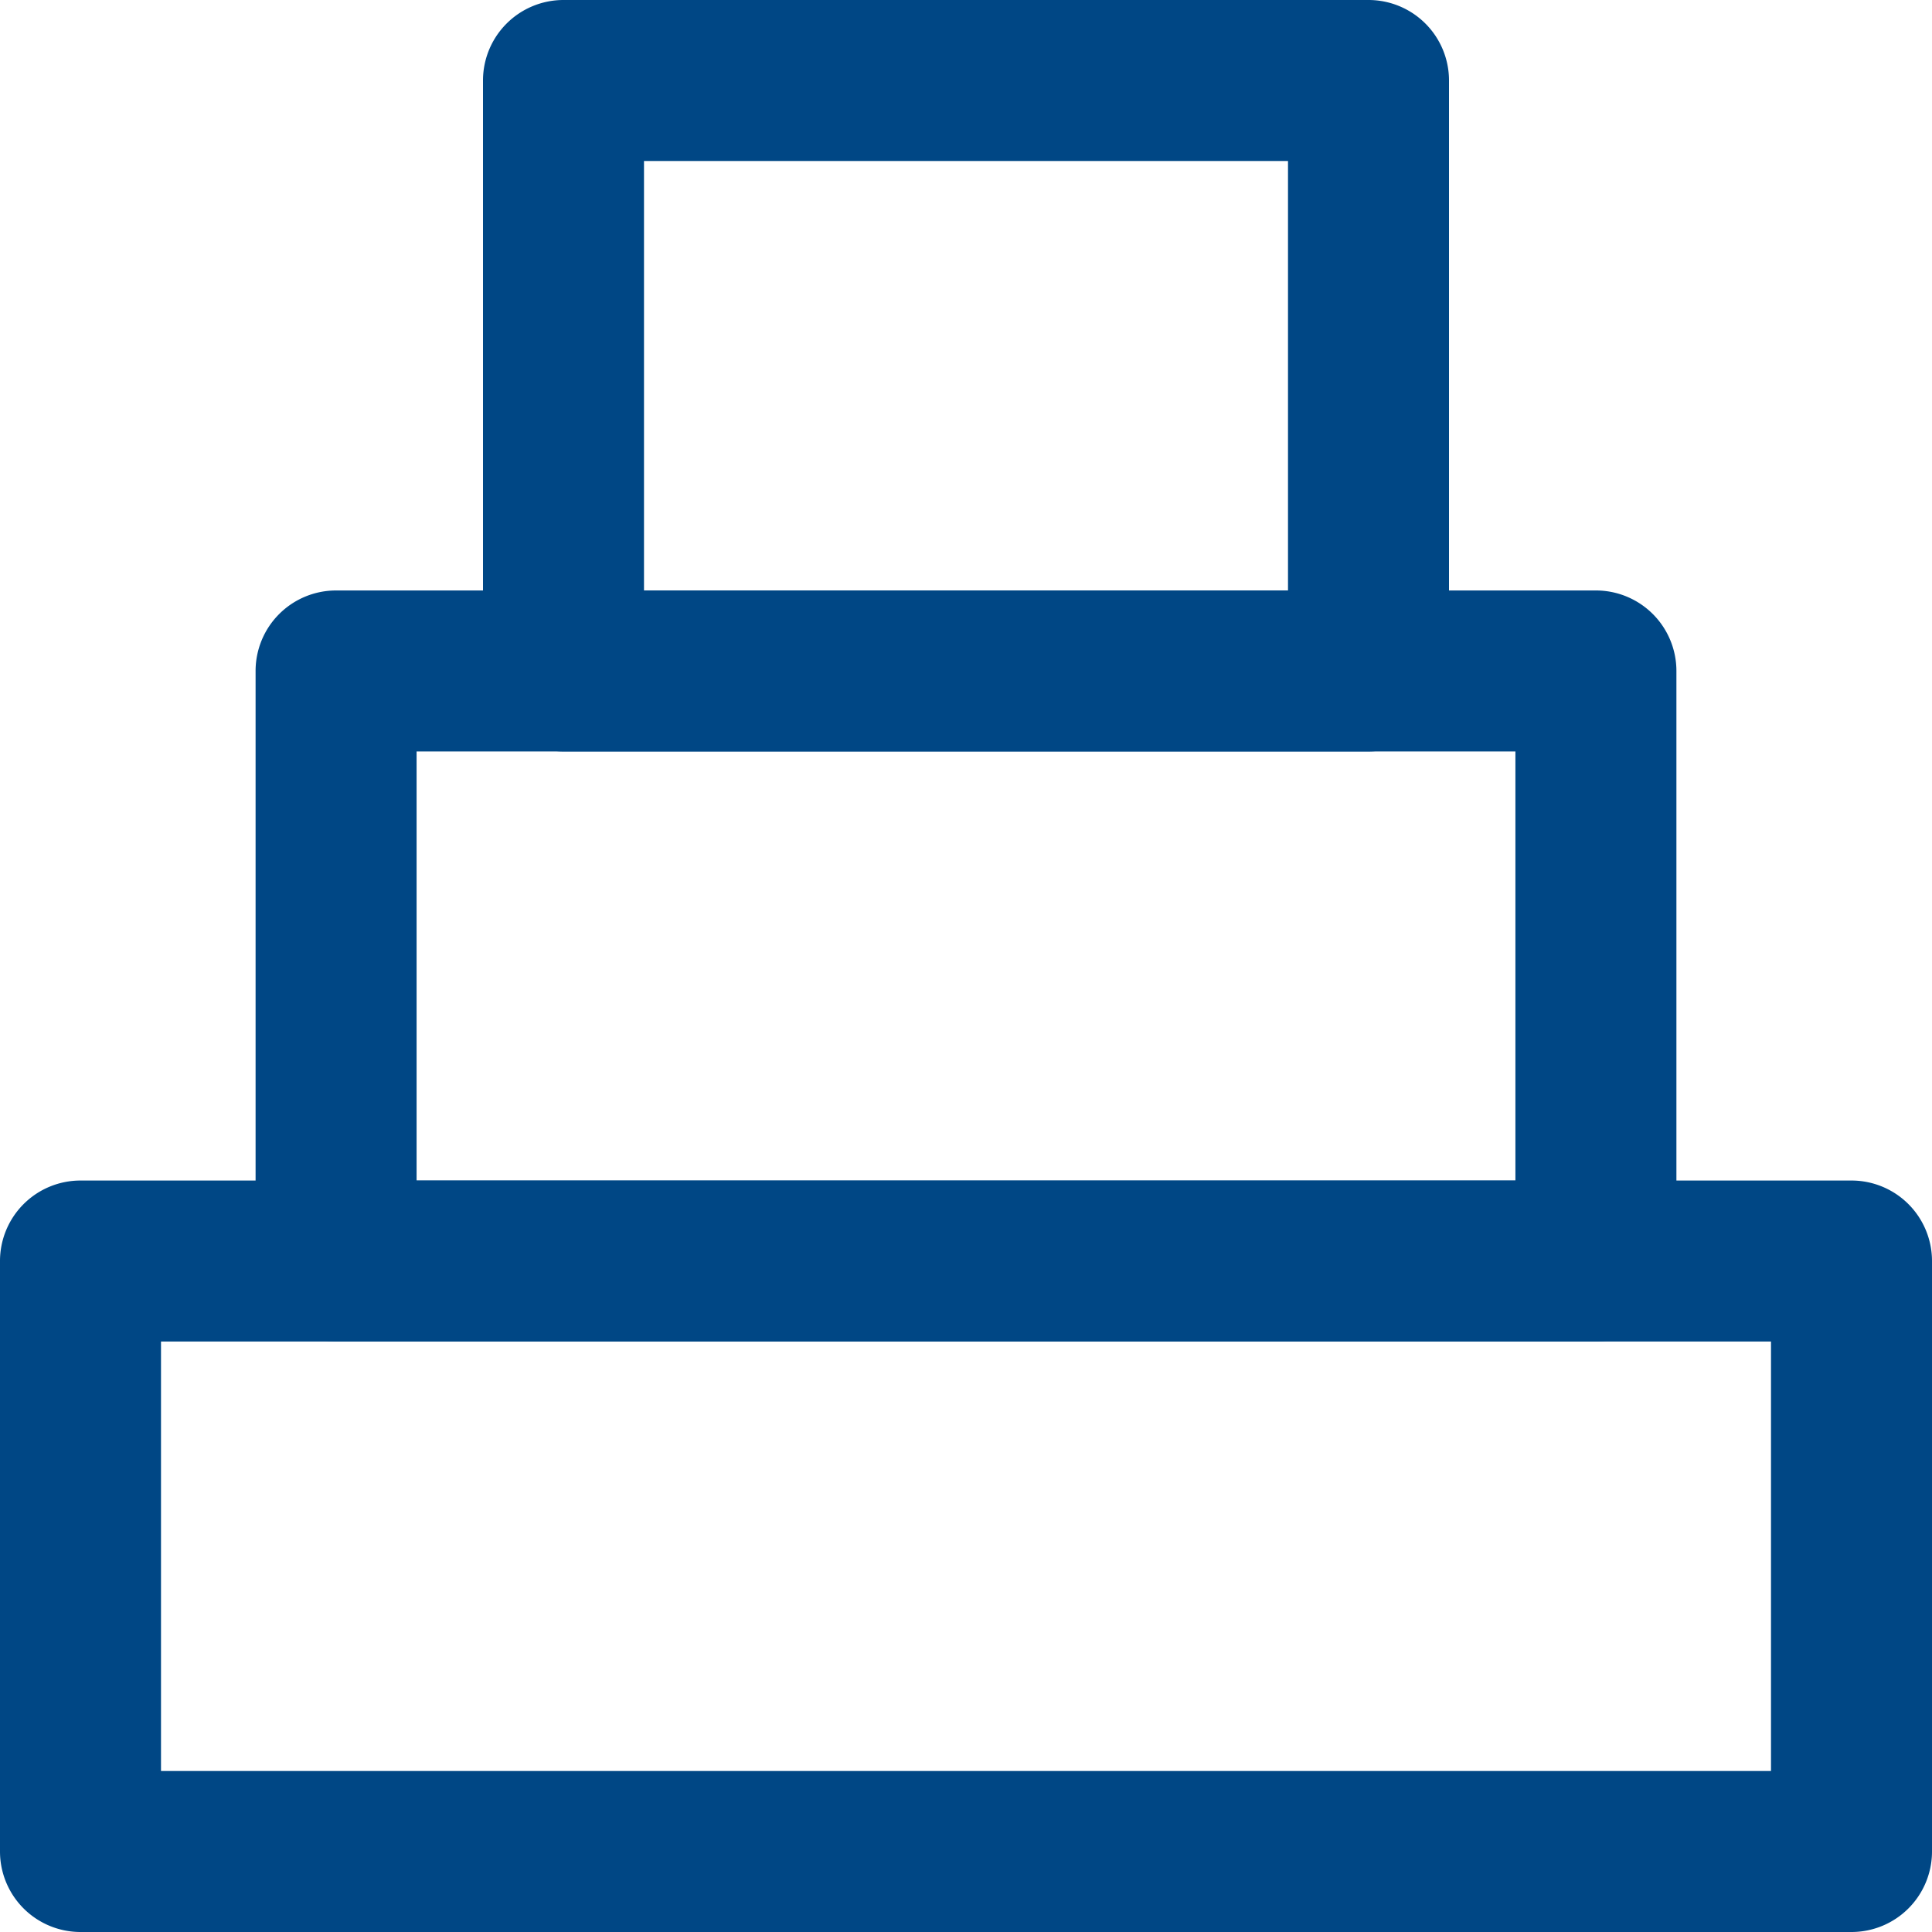
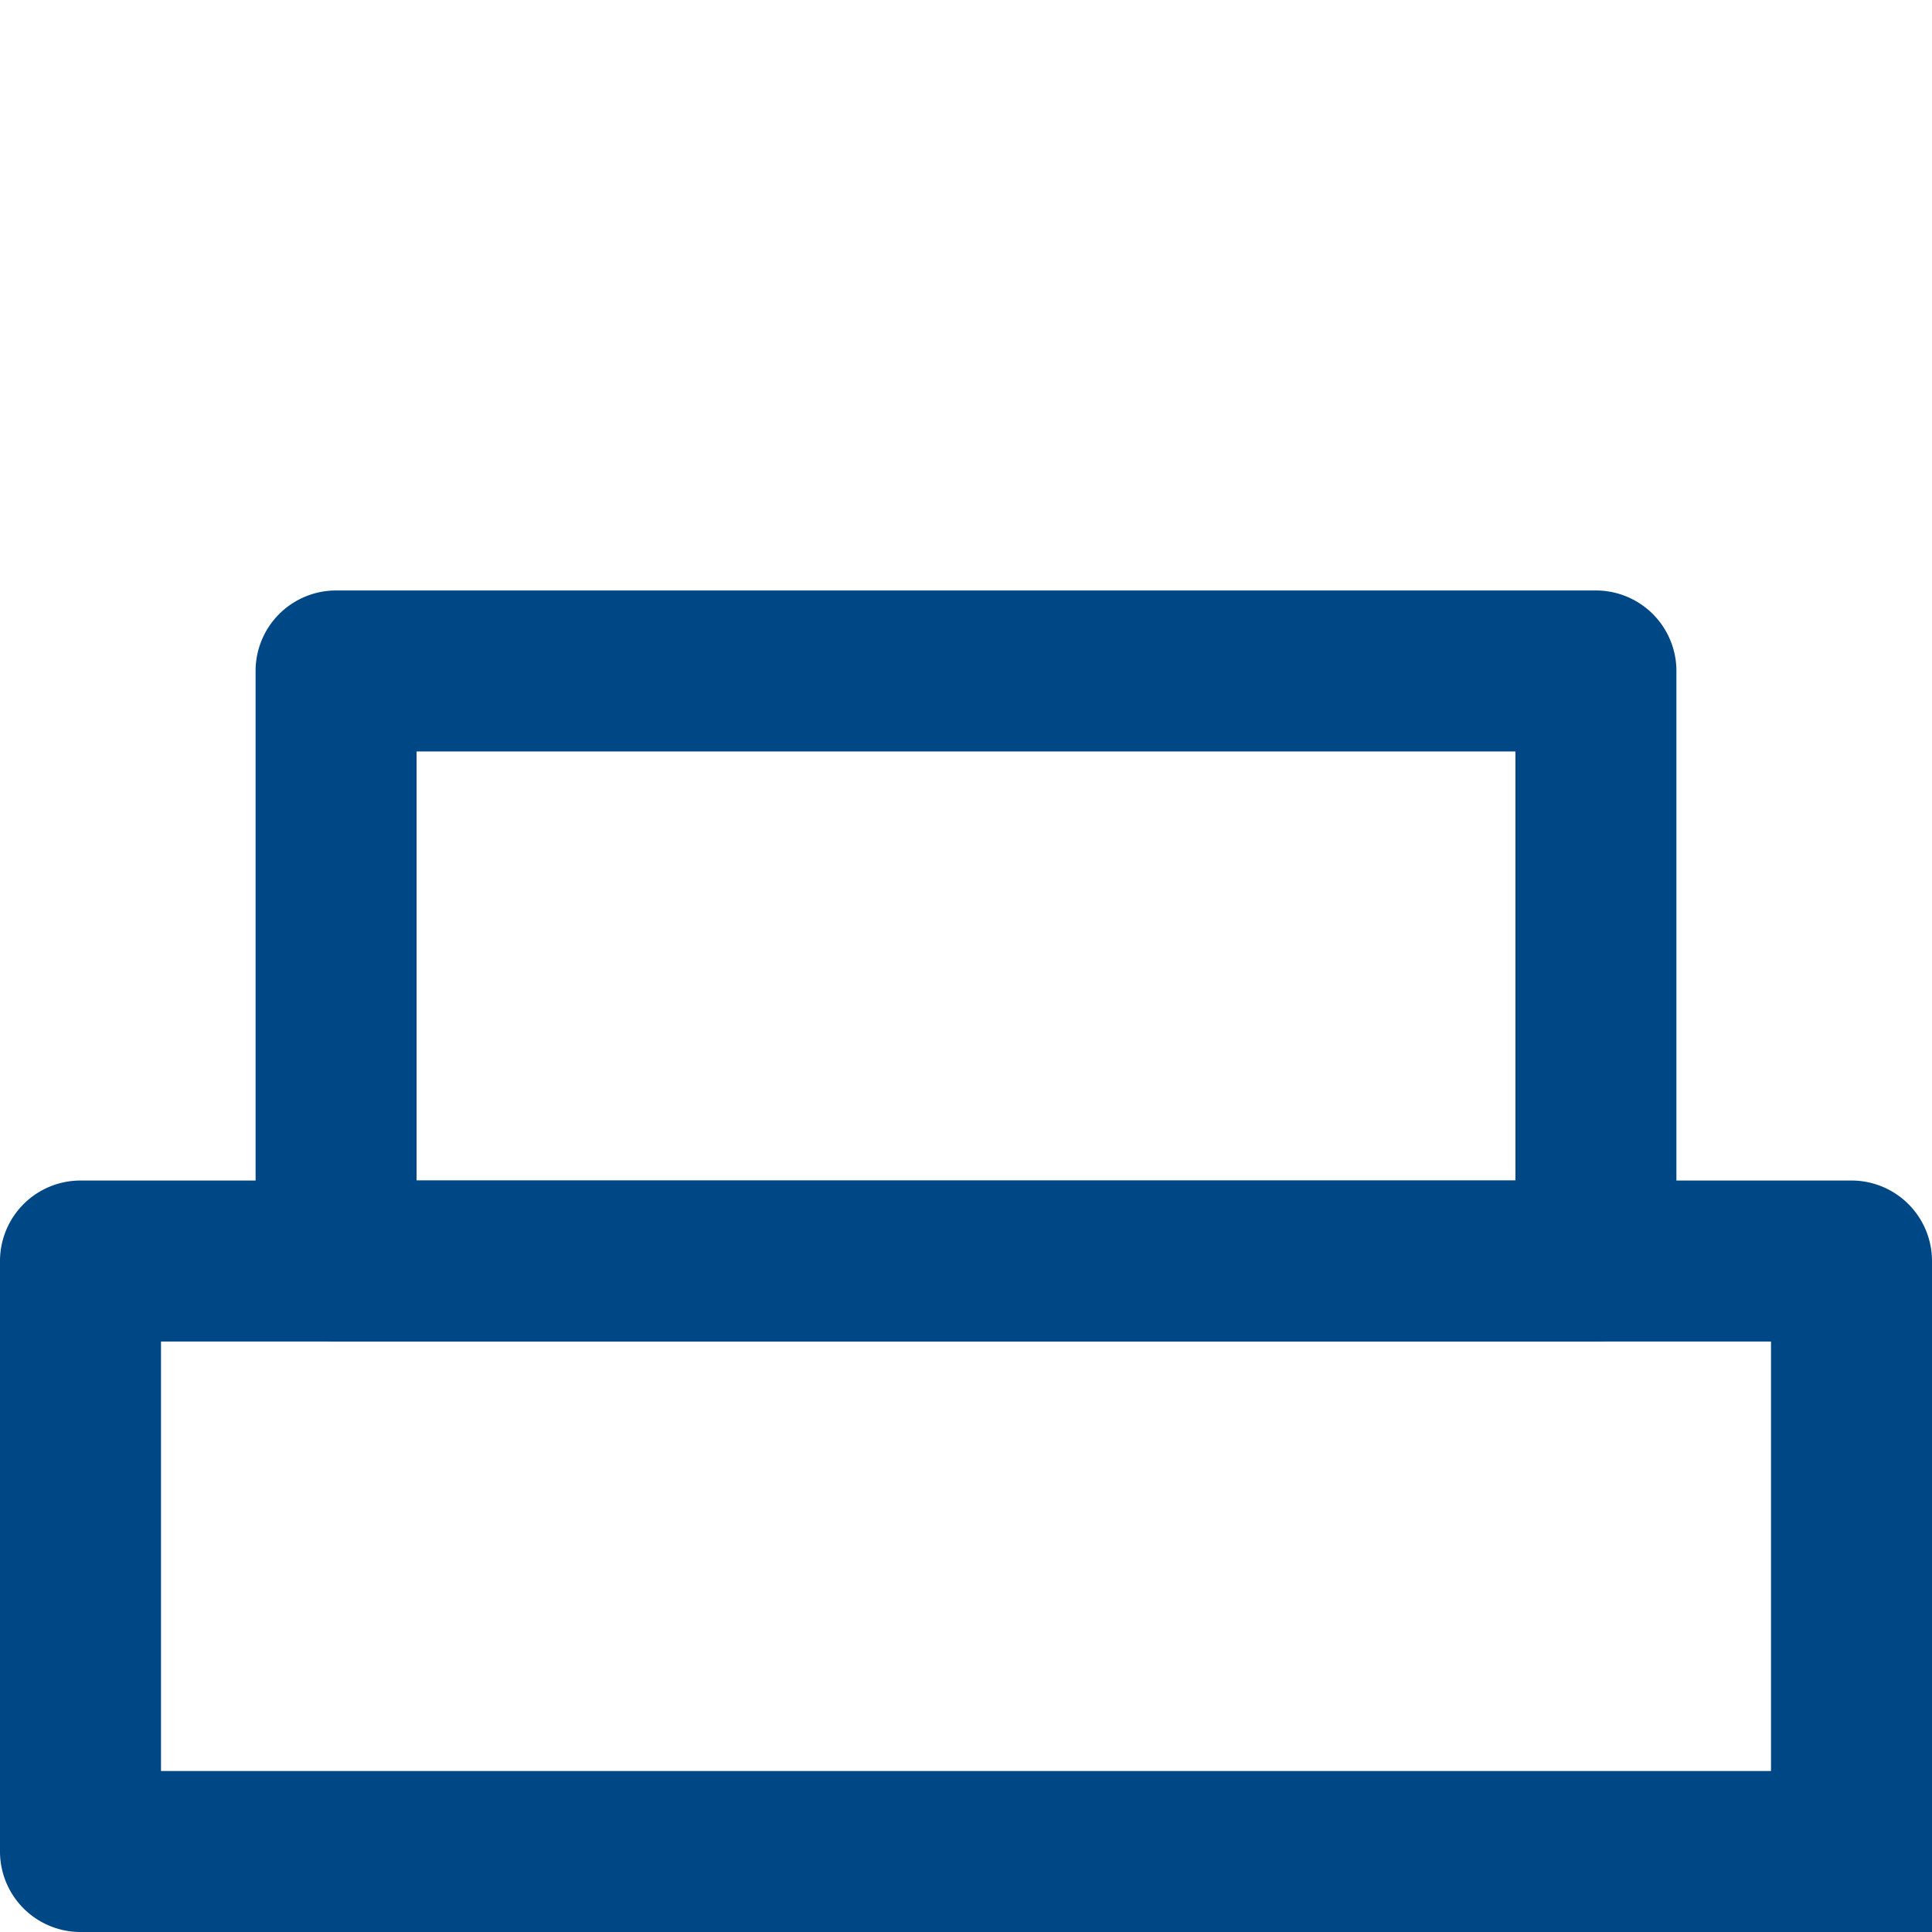
<svg xmlns="http://www.w3.org/2000/svg" viewBox="0 0 48 48">
  <defs>
    <style>.cls-1{fill:#004785;}</style>
  </defs>
  <title>steps</title>
  <g id="Layer_2" data-name="Layer 2">
    <g id="Education">
-       <path class="cls-1" d="M34,18.67H14a2,2,0,0,1-2-2V2a2,2,0,0,1,2-2H34a2,2,0,0,1,2,2V16.67A2,2,0,0,1,34,18.67Zm-18-4H32V4H16Z" />
      <path class="cls-1" d="M39.65,33.33H8.35a2,2,0,0,1-2-2V16.67a2,2,0,0,1,2-2h31.3a2,2,0,0,1,2,2V31.33A2,2,0,0,1,39.65,33.33Zm-29.3-4h27.3V18.67H10.35Z" />
-       <path class="cls-1" d="M46,48H2a2,2,0,0,1-2-2V31.33a2,2,0,0,1,2-2H46a2,2,0,0,1,2,2V46A2,2,0,0,1,46,48ZM4,44H44V33.33H4Z" />
+       <path class="cls-1" d="M46,48H2a2,2,0,0,1-2-2V31.33a2,2,0,0,1,2-2H46a2,2,0,0,1,2,2A2,2,0,0,1,46,48ZM4,44H44V33.33H4Z" />
    </g>
  </g>
</svg>